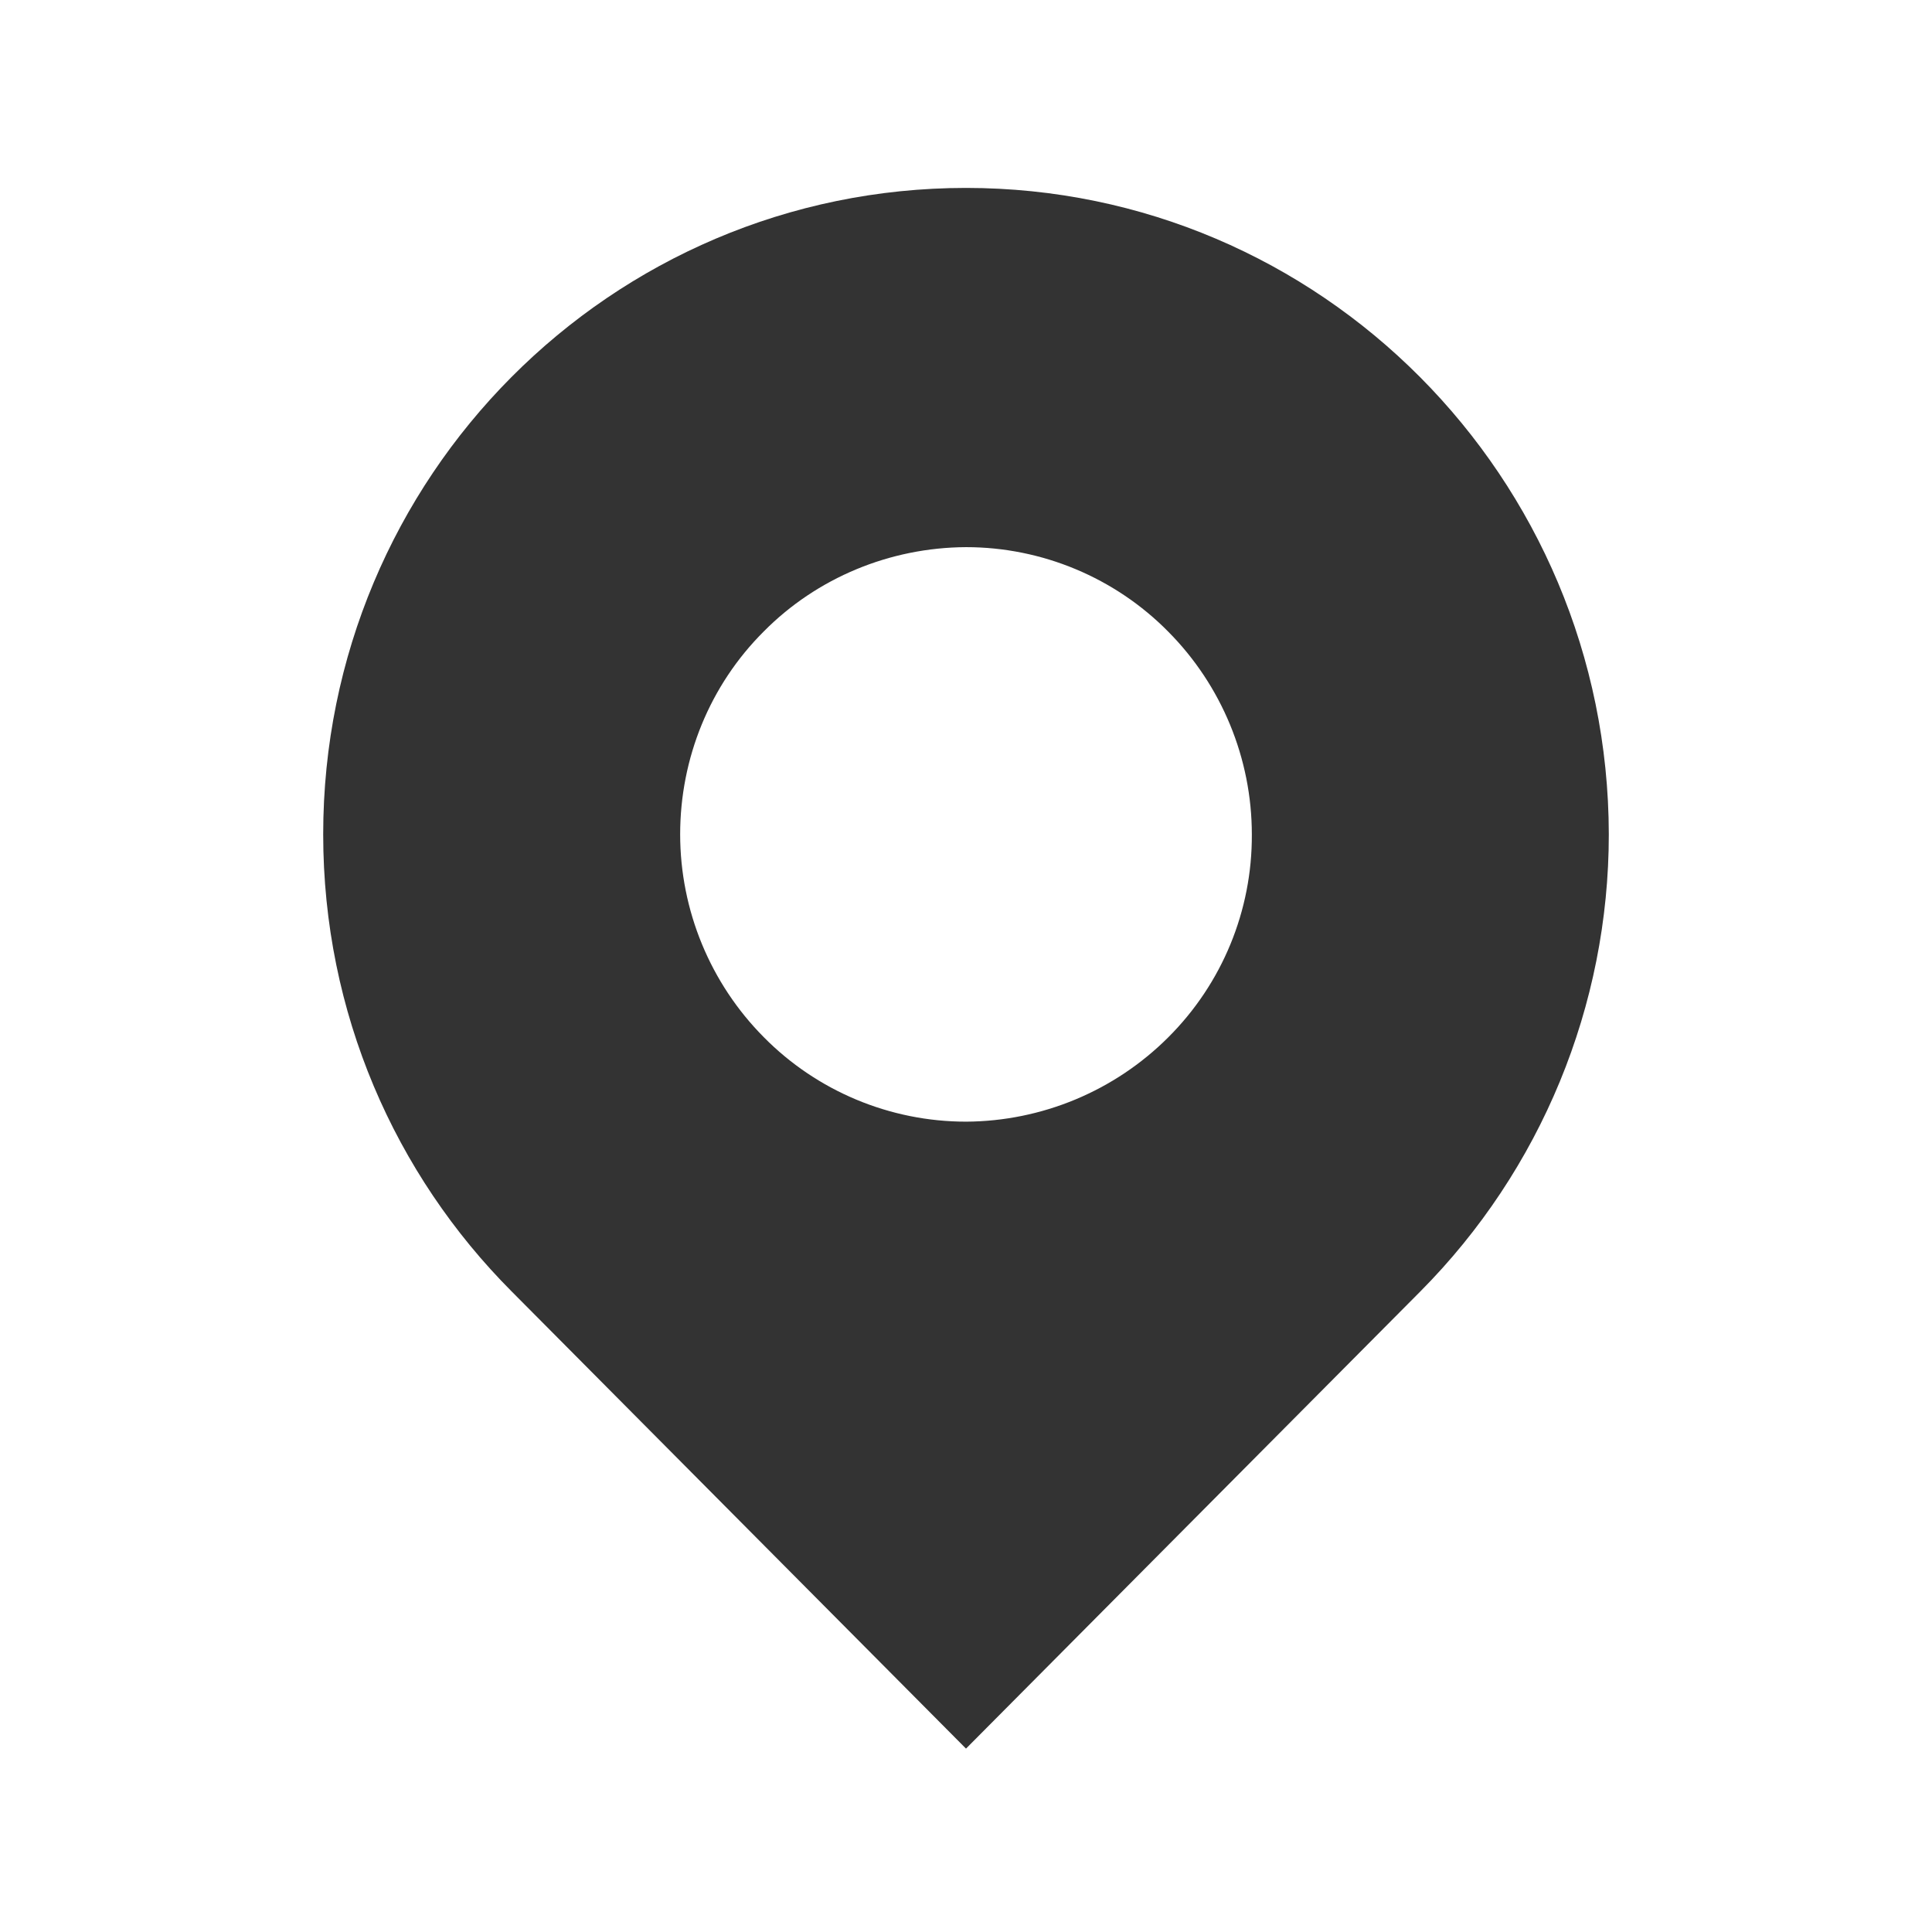
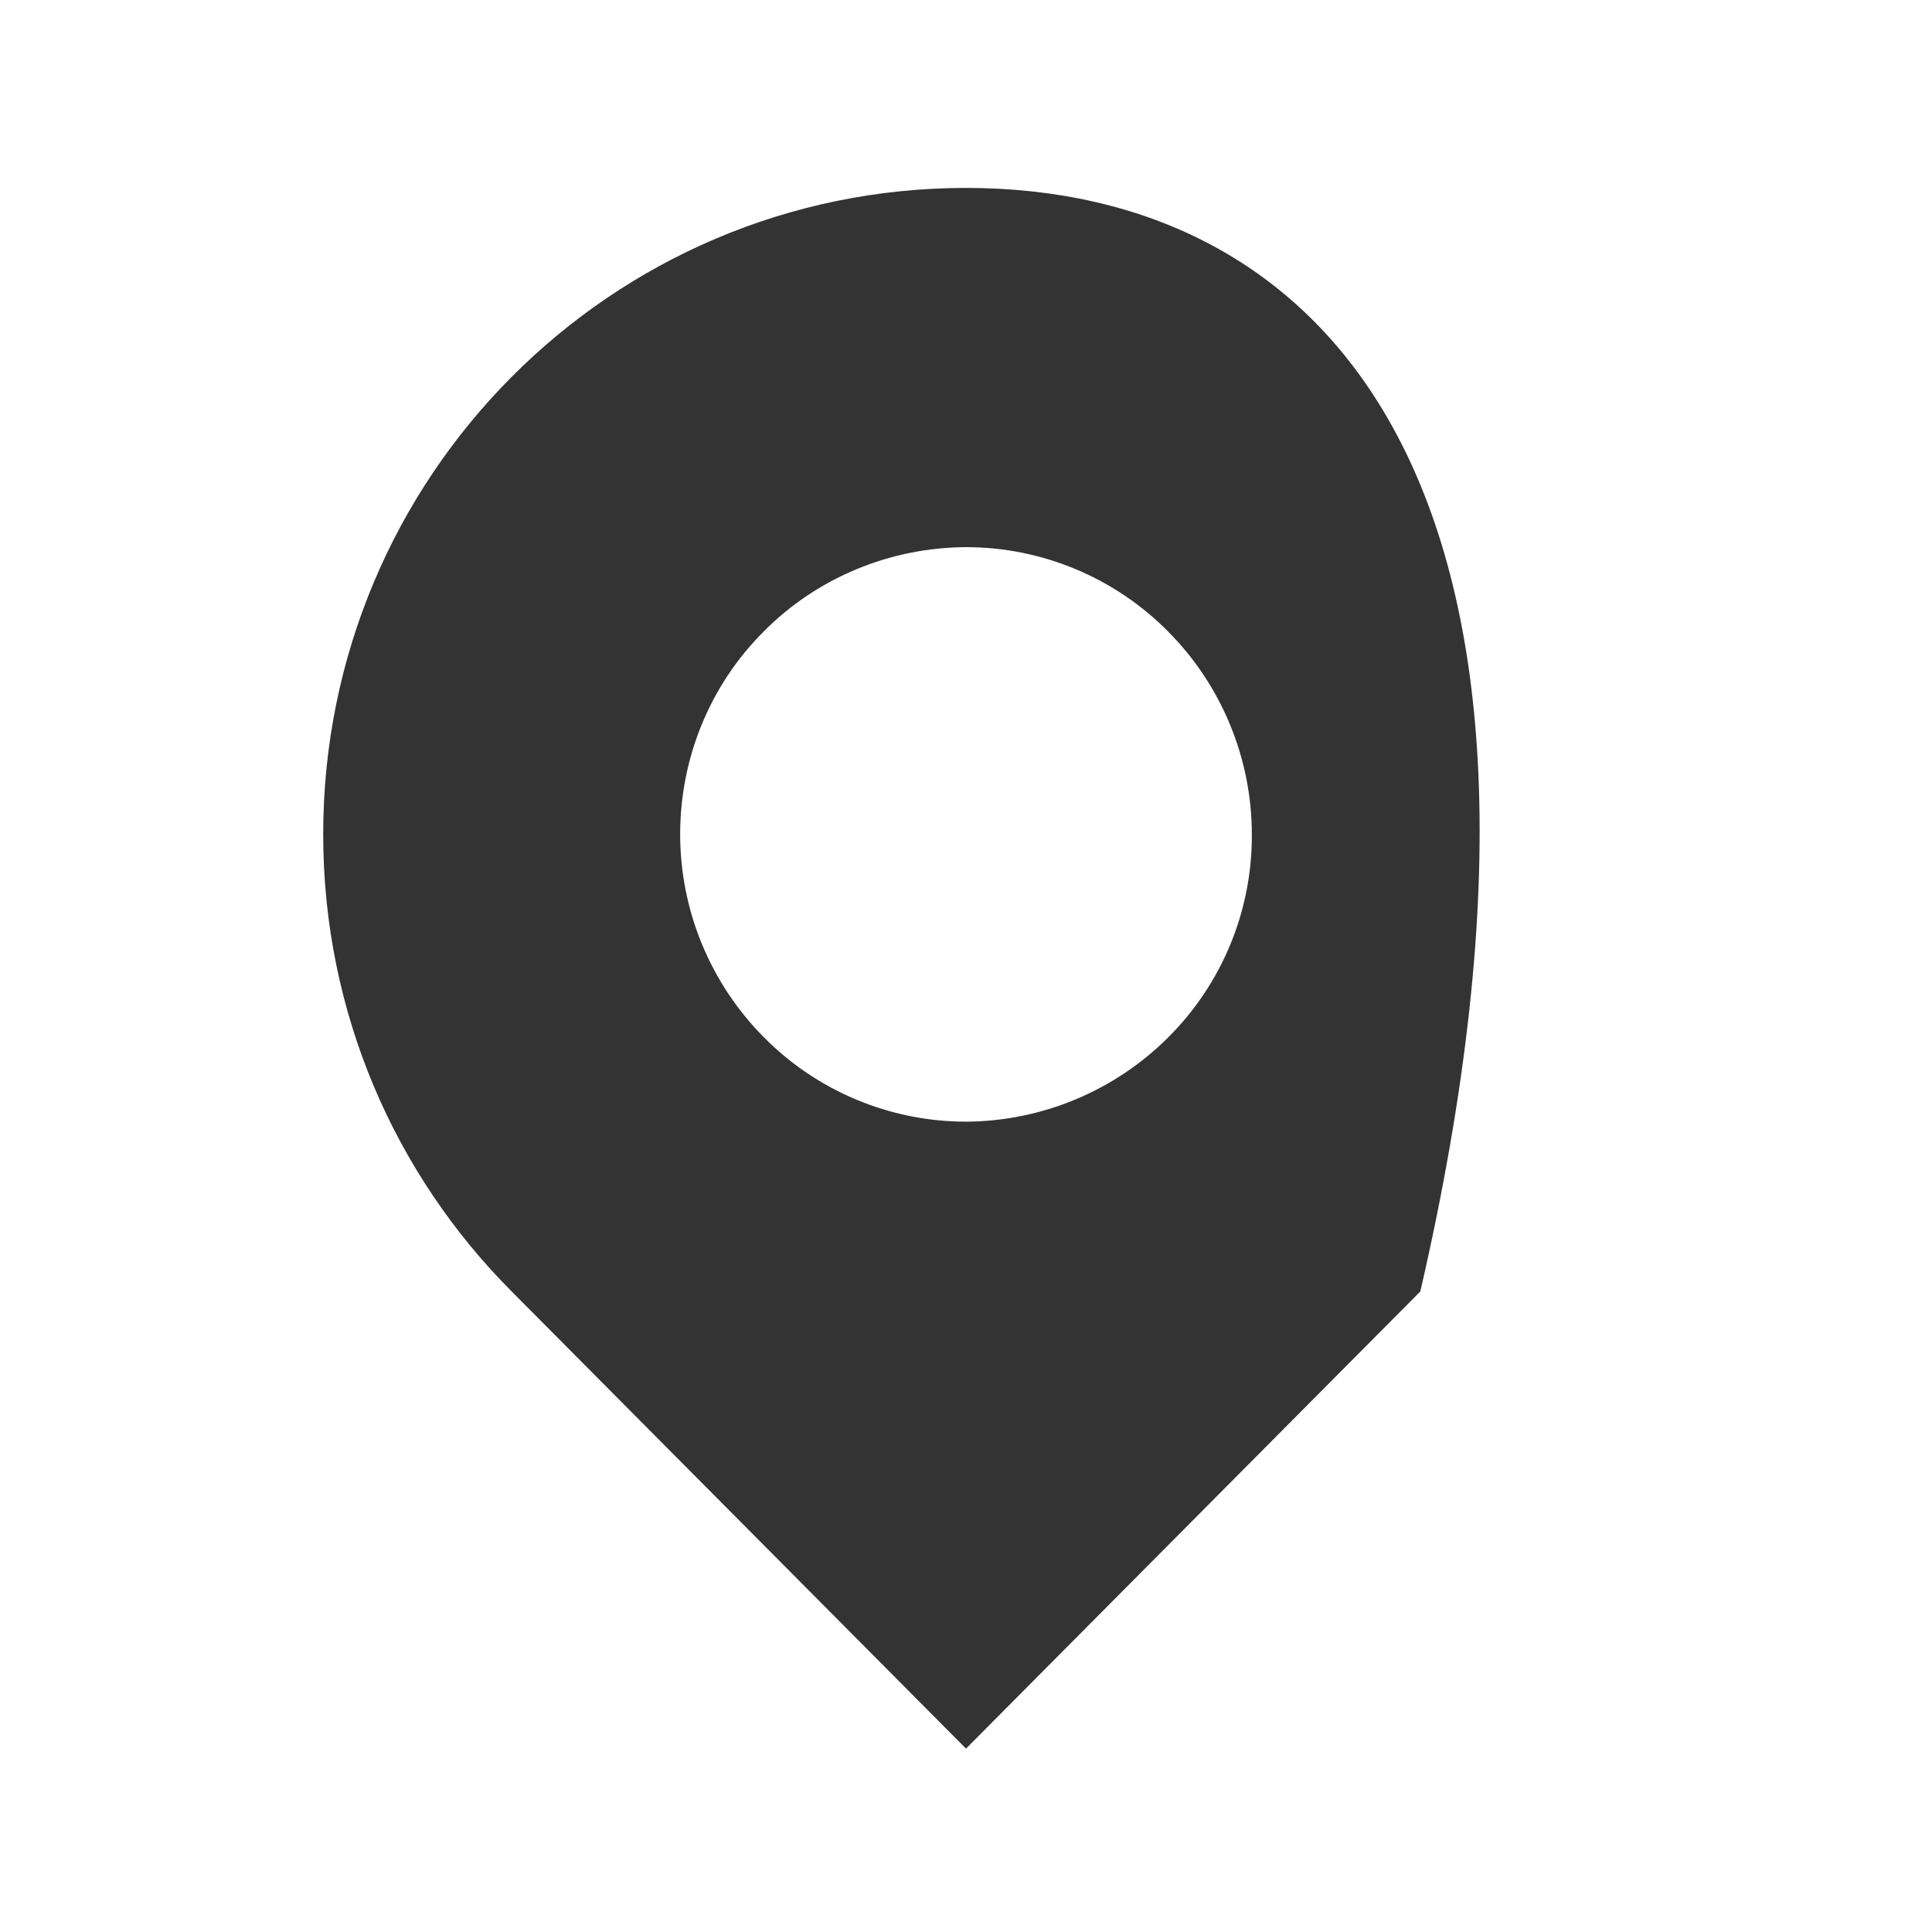
<svg xmlns="http://www.w3.org/2000/svg" t="1694609360490" class="icon" viewBox="0 0 1024 1024" version="1.1" p-id="16011" width="200" height="200">
-   <path d="M512 99.6c-188.2 0-340.7 153.2-340.7 342.6 0 94.7 38.1 180.3 99.9 242.3L512 926.8l240.8-242.3c64-64.4 99.9-151.5 99.9-242.3C852.4 252.9 699.9 99.6 512 99.6z m0 494.9c-40.3 0-79-16.2-107.2-44.8-28.3-28.5-44.3-67.2-44.3-107.5s15.7-79 44.3-107.5C433 306.2 471.7 290.2 512 290c40.3 0 79 16.2 107.2 44.8 28.3 28.5 44.3 67.2 44.3 107.5 0.2 40.3-15.7 79-44.3 107.5-28.5 28.5-67.1 44.5-107.2 44.7z m0 0" fill="#333333" p-id="16012" />
+   <path d="M512 99.6c-188.2 0-340.7 153.2-340.7 342.6 0 94.7 38.1 180.3 99.9 242.3L512 926.8l240.8-242.3C852.4 252.9 699.9 99.6 512 99.6z m0 494.9c-40.3 0-79-16.2-107.2-44.8-28.3-28.5-44.3-67.2-44.3-107.5s15.7-79 44.3-107.5C433 306.2 471.7 290.2 512 290c40.3 0 79 16.2 107.2 44.8 28.3 28.5 44.3 67.2 44.3 107.5 0.2 40.3-15.7 79-44.3 107.5-28.5 28.5-67.1 44.5-107.2 44.7z m0 0" fill="#333333" p-id="16012" />
</svg>